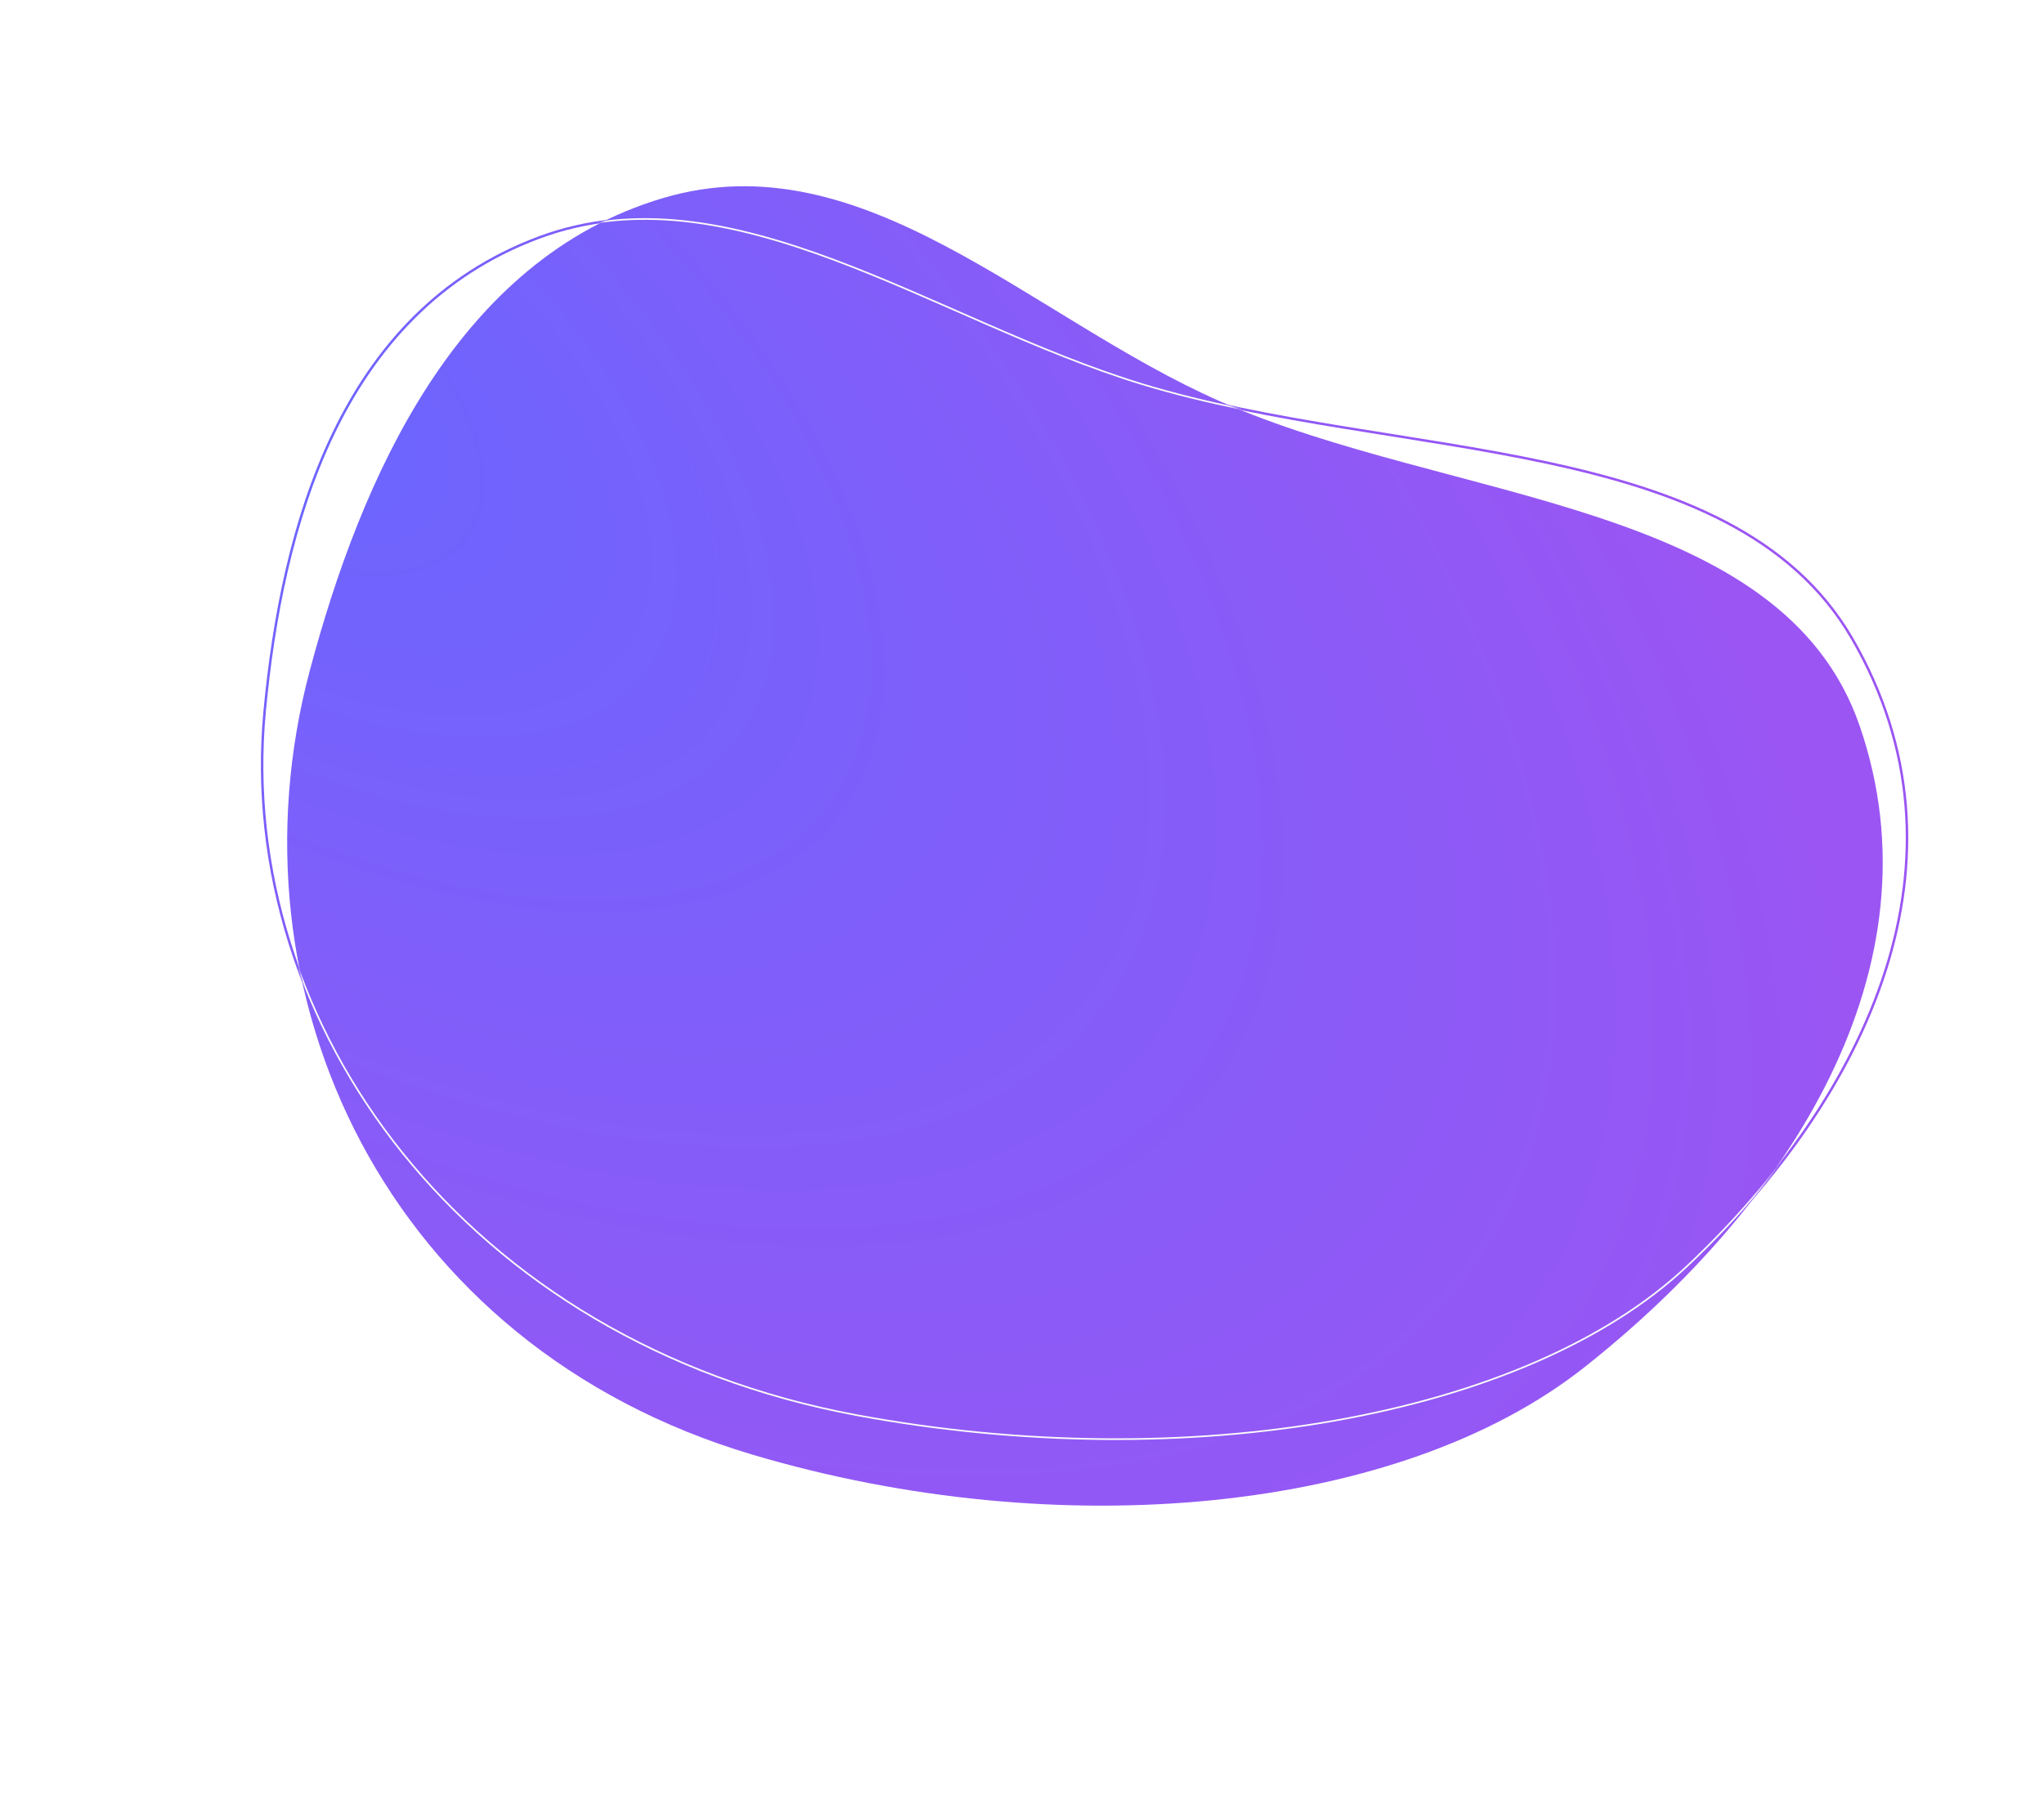
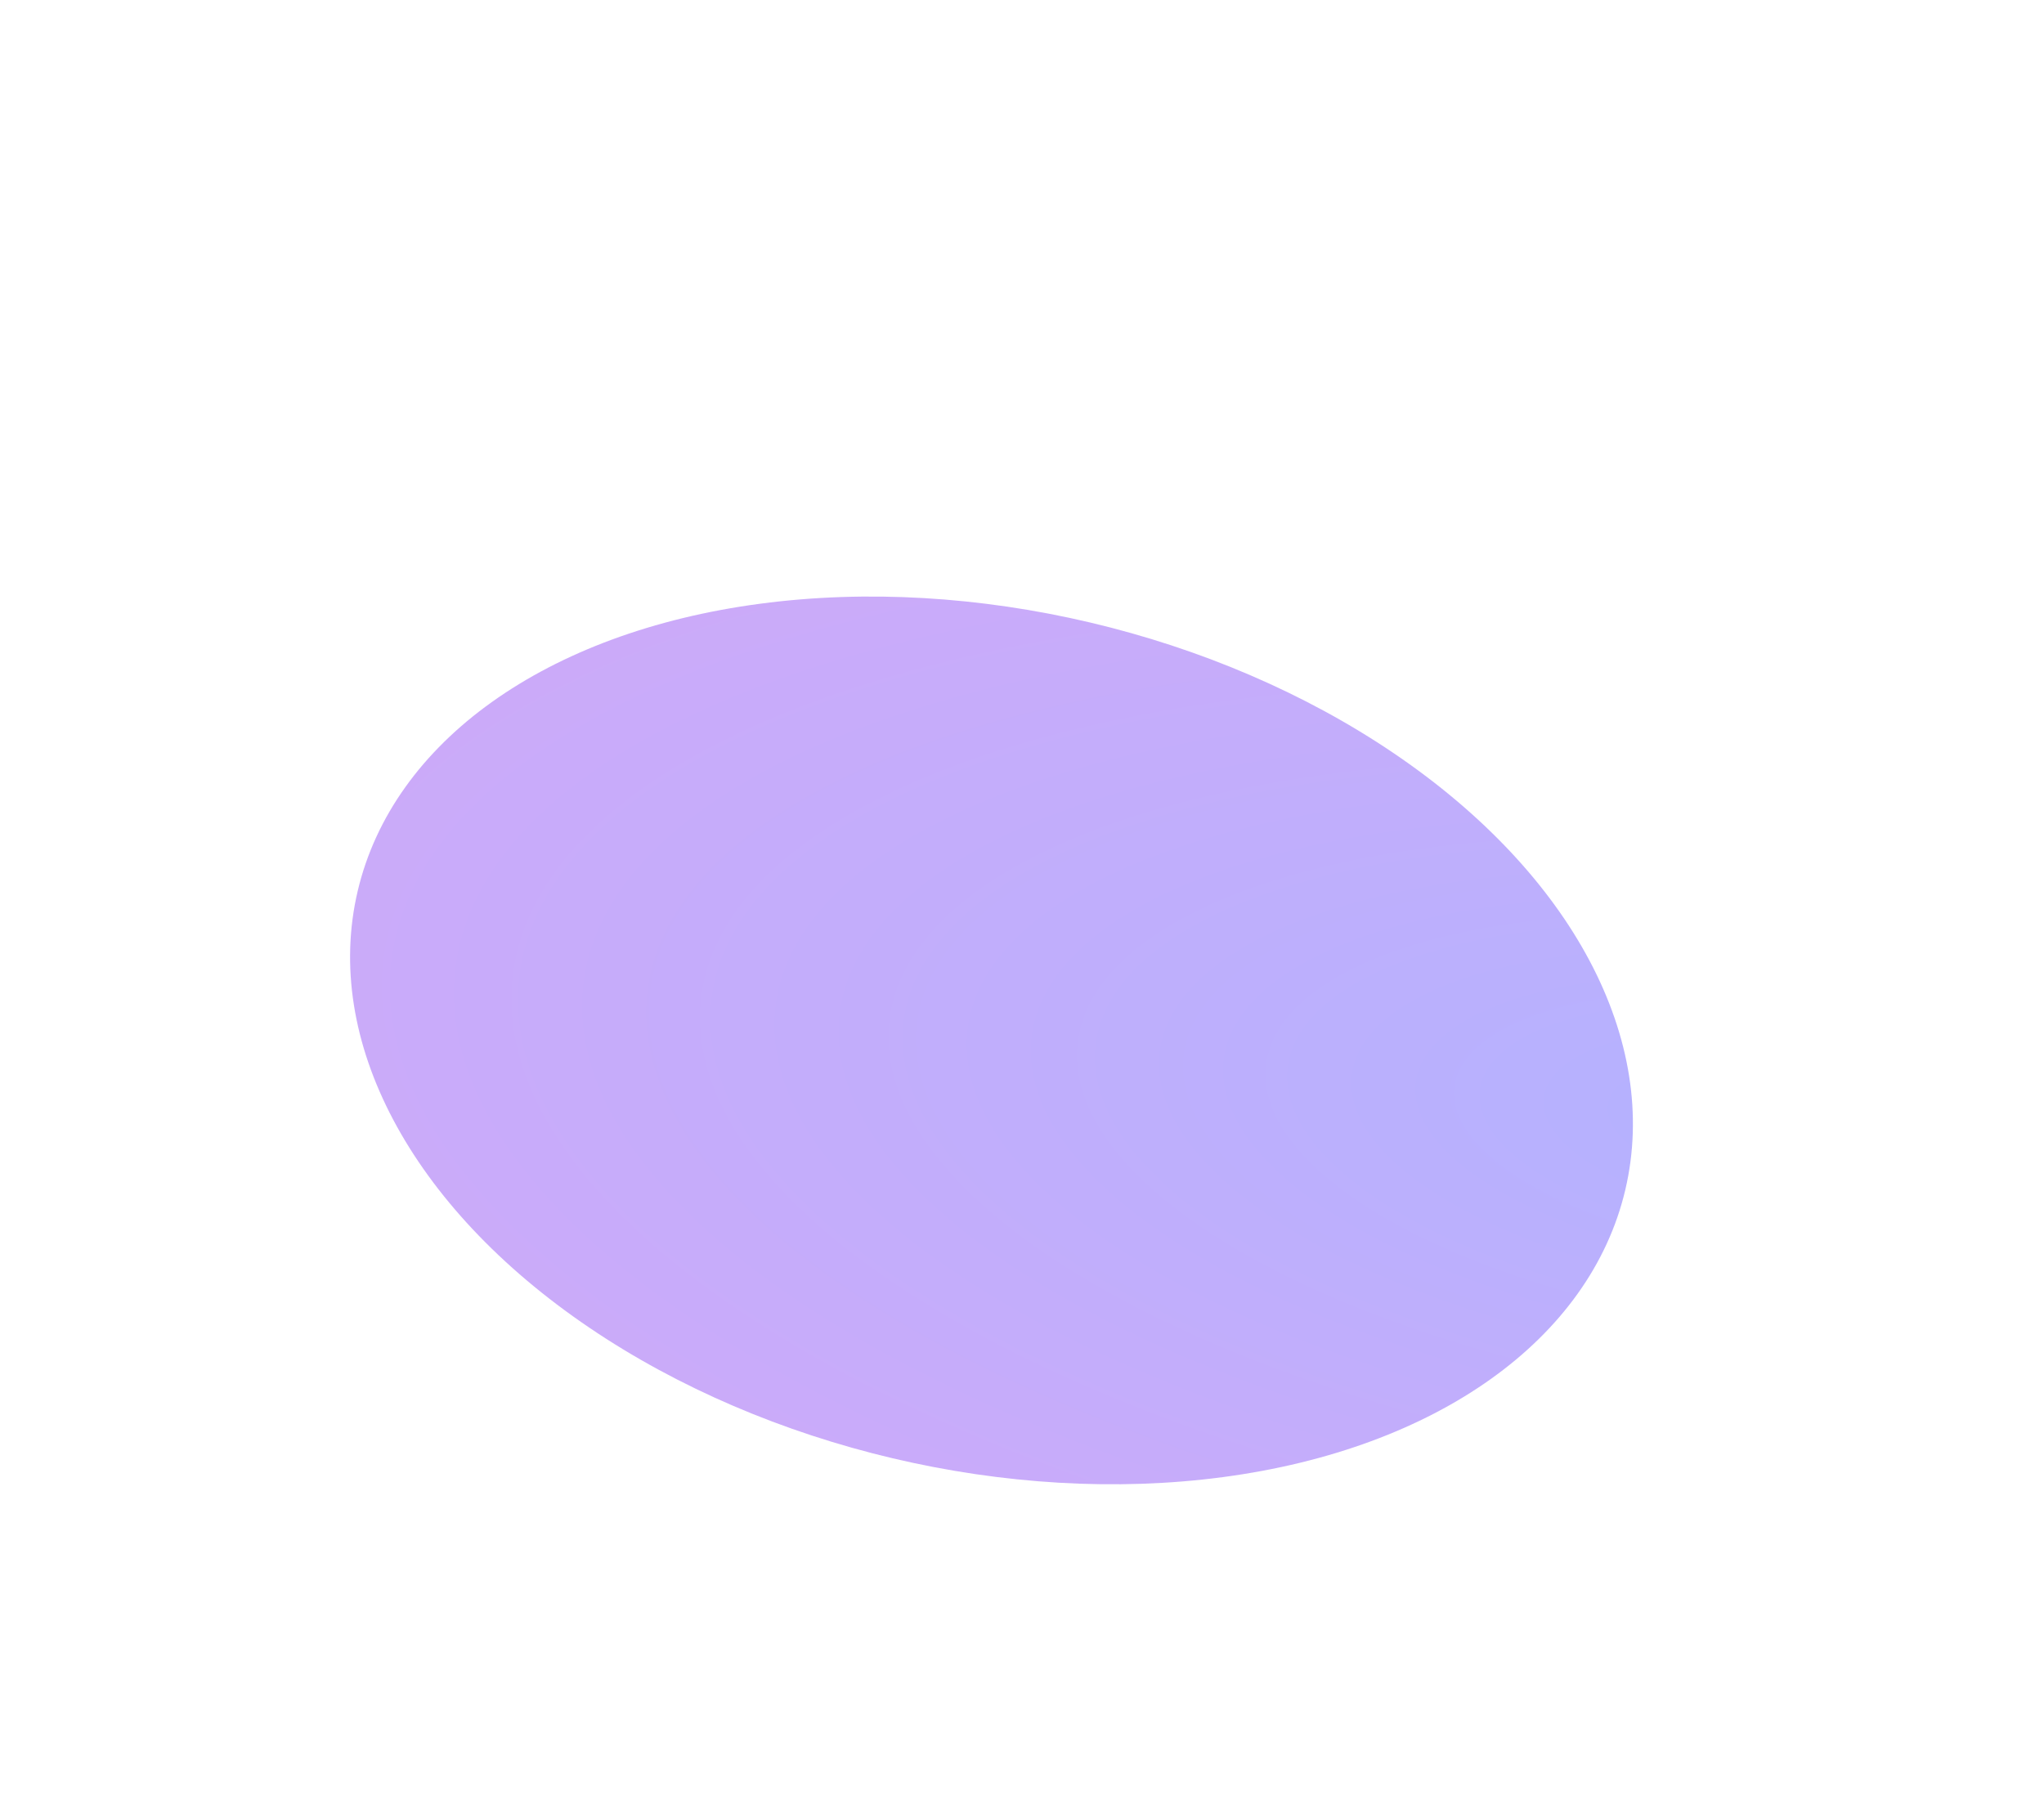
<svg xmlns="http://www.w3.org/2000/svg" width="1244" height="1101" viewBox="0 0 1244 1101" fill="none">
  <g opacity="0.5" filter="url(#filter0_f_333_2446)">
    <ellipse cx="603.436" cy="633.331" rx="396.316" ry="261.385" transform="rotate(13.276 603.436 633.331)" fill="url(#paint0_radial_333_2446)" />
  </g>
-   <path fill-rule="evenodd" clip-rule="evenodd" d="M742.287 244.198C627.049 193.339 525.335 84.554 403.688 120.523C277.691 157.779 219.559 292 188.616 407.911C136.001 605 235.002 819.287 458.002 885.5C645.003 941.024 851.501 921.261 964.003 832.5C1089 733.878 1182.44 588.862 1131.82 441.872C1084.43 304.26 882.901 306.255 742.287 244.198Z" fill="url(#paint1_radial_333_2446)" />
-   <path fill-rule="evenodd" clip-rule="evenodd" d="M694.909 233.782C568.422 195.179 445.214 100.862 327.924 144.645C206.438 189.994 171.573 321.262 161.064 433.06C143.195 623.157 282.741 817.167 521.677 861.504C722.042 898.684 928.621 863.297 1027.05 770.48C1136.41 667.352 1205.25 523.041 1127.13 388.557C1053.98 262.654 849.248 280.885 694.909 233.782Z" stroke="url(#paint2_radial_333_2446)" stroke-width="1.5" />
  <mask id="mask0_333_2446" style="mask-type:alpha" maskUnits="userSpaceOnUse" x="174" y="113" width="972" height="804">
-     <path fill-rule="evenodd" clip-rule="evenodd" d="M742.287 244.198C627.049 193.339 525.335 84.554 403.688 120.523C277.691 157.779 219.559 292 188.616 407.911C136.001 605 235.002 819.287 458.002 885.5C645.003 941.024 851.501 921.261 964.003 832.5C1089 733.878 1182.44 588.862 1131.82 441.872C1084.43 304.26 882.901 306.255 742.287 244.198Z" fill="#D9D9D9" />
-   </mask>
+     </mask>
  <g mask="url(#mask0_333_2446)">
-     <path fill-rule="evenodd" clip-rule="evenodd" d="M694.909 233.782C568.422 195.179 445.214 100.862 327.924 144.645C206.438 189.994 171.573 321.262 161.064 433.06C143.195 623.157 282.741 817.167 521.677 861.504C722.042 898.684 928.621 863.297 1027.05 770.48C1136.41 667.352 1205.25 523.041 1127.13 388.557C1053.98 262.654 849.248 280.885 694.909 233.782Z" stroke="#FAFAFA" />
-   </g>
+     </g>
  <defs>
    <filter id="filter0_f_333_2446" x="113.014" y="263.068" width="980.844" height="740.524" filterUnits="userSpaceOnUse" color-interpolation-filters="sRGB">
      <feFlood flood-opacity="0" result="BackgroundImageFix" />
      <feBlend mode="normal" in="SourceGraphic" in2="BackgroundImageFix" result="shape" />
      <feGaussianBlur stdDeviation="50" result="effect1_foregroundBlur_333_2446" />
    </filter>
    <radialGradient id="paint0_radial_333_2446" cx="0" cy="0" r="1" gradientUnits="userSpaceOnUse" gradientTransform="translate(1086.21 574.233) rotate(173.624) scale(983.611 384.278)">
      <stop stop-color="#6966FF" />
      <stop offset="1" stop-color="#9B55F3" />
    </radialGradient>
    <radialGradient id="paint1_radial_333_2446" cx="0" cy="0" r="1" gradientUnits="userSpaceOnUse" gradientTransform="translate(149.063 224.654) rotate(36.909) scale(1164.81 610.314)">
      <stop stop-color="#6966FF" />
      <stop offset="1" stop-color="#9B55F3" />
    </radialGradient>
    <radialGradient id="paint2_radial_333_2446" cx="0" cy="0" r="1" gradientUnits="userSpaceOnUse" gradientTransform="translate(93.35 241.61) rotate(27.902) scale(1231.62 523.728)">
      <stop stop-color="#6966FF" />
      <stop offset="1" stop-color="#9B55F3" />
    </radialGradient>
  </defs>
</svg>